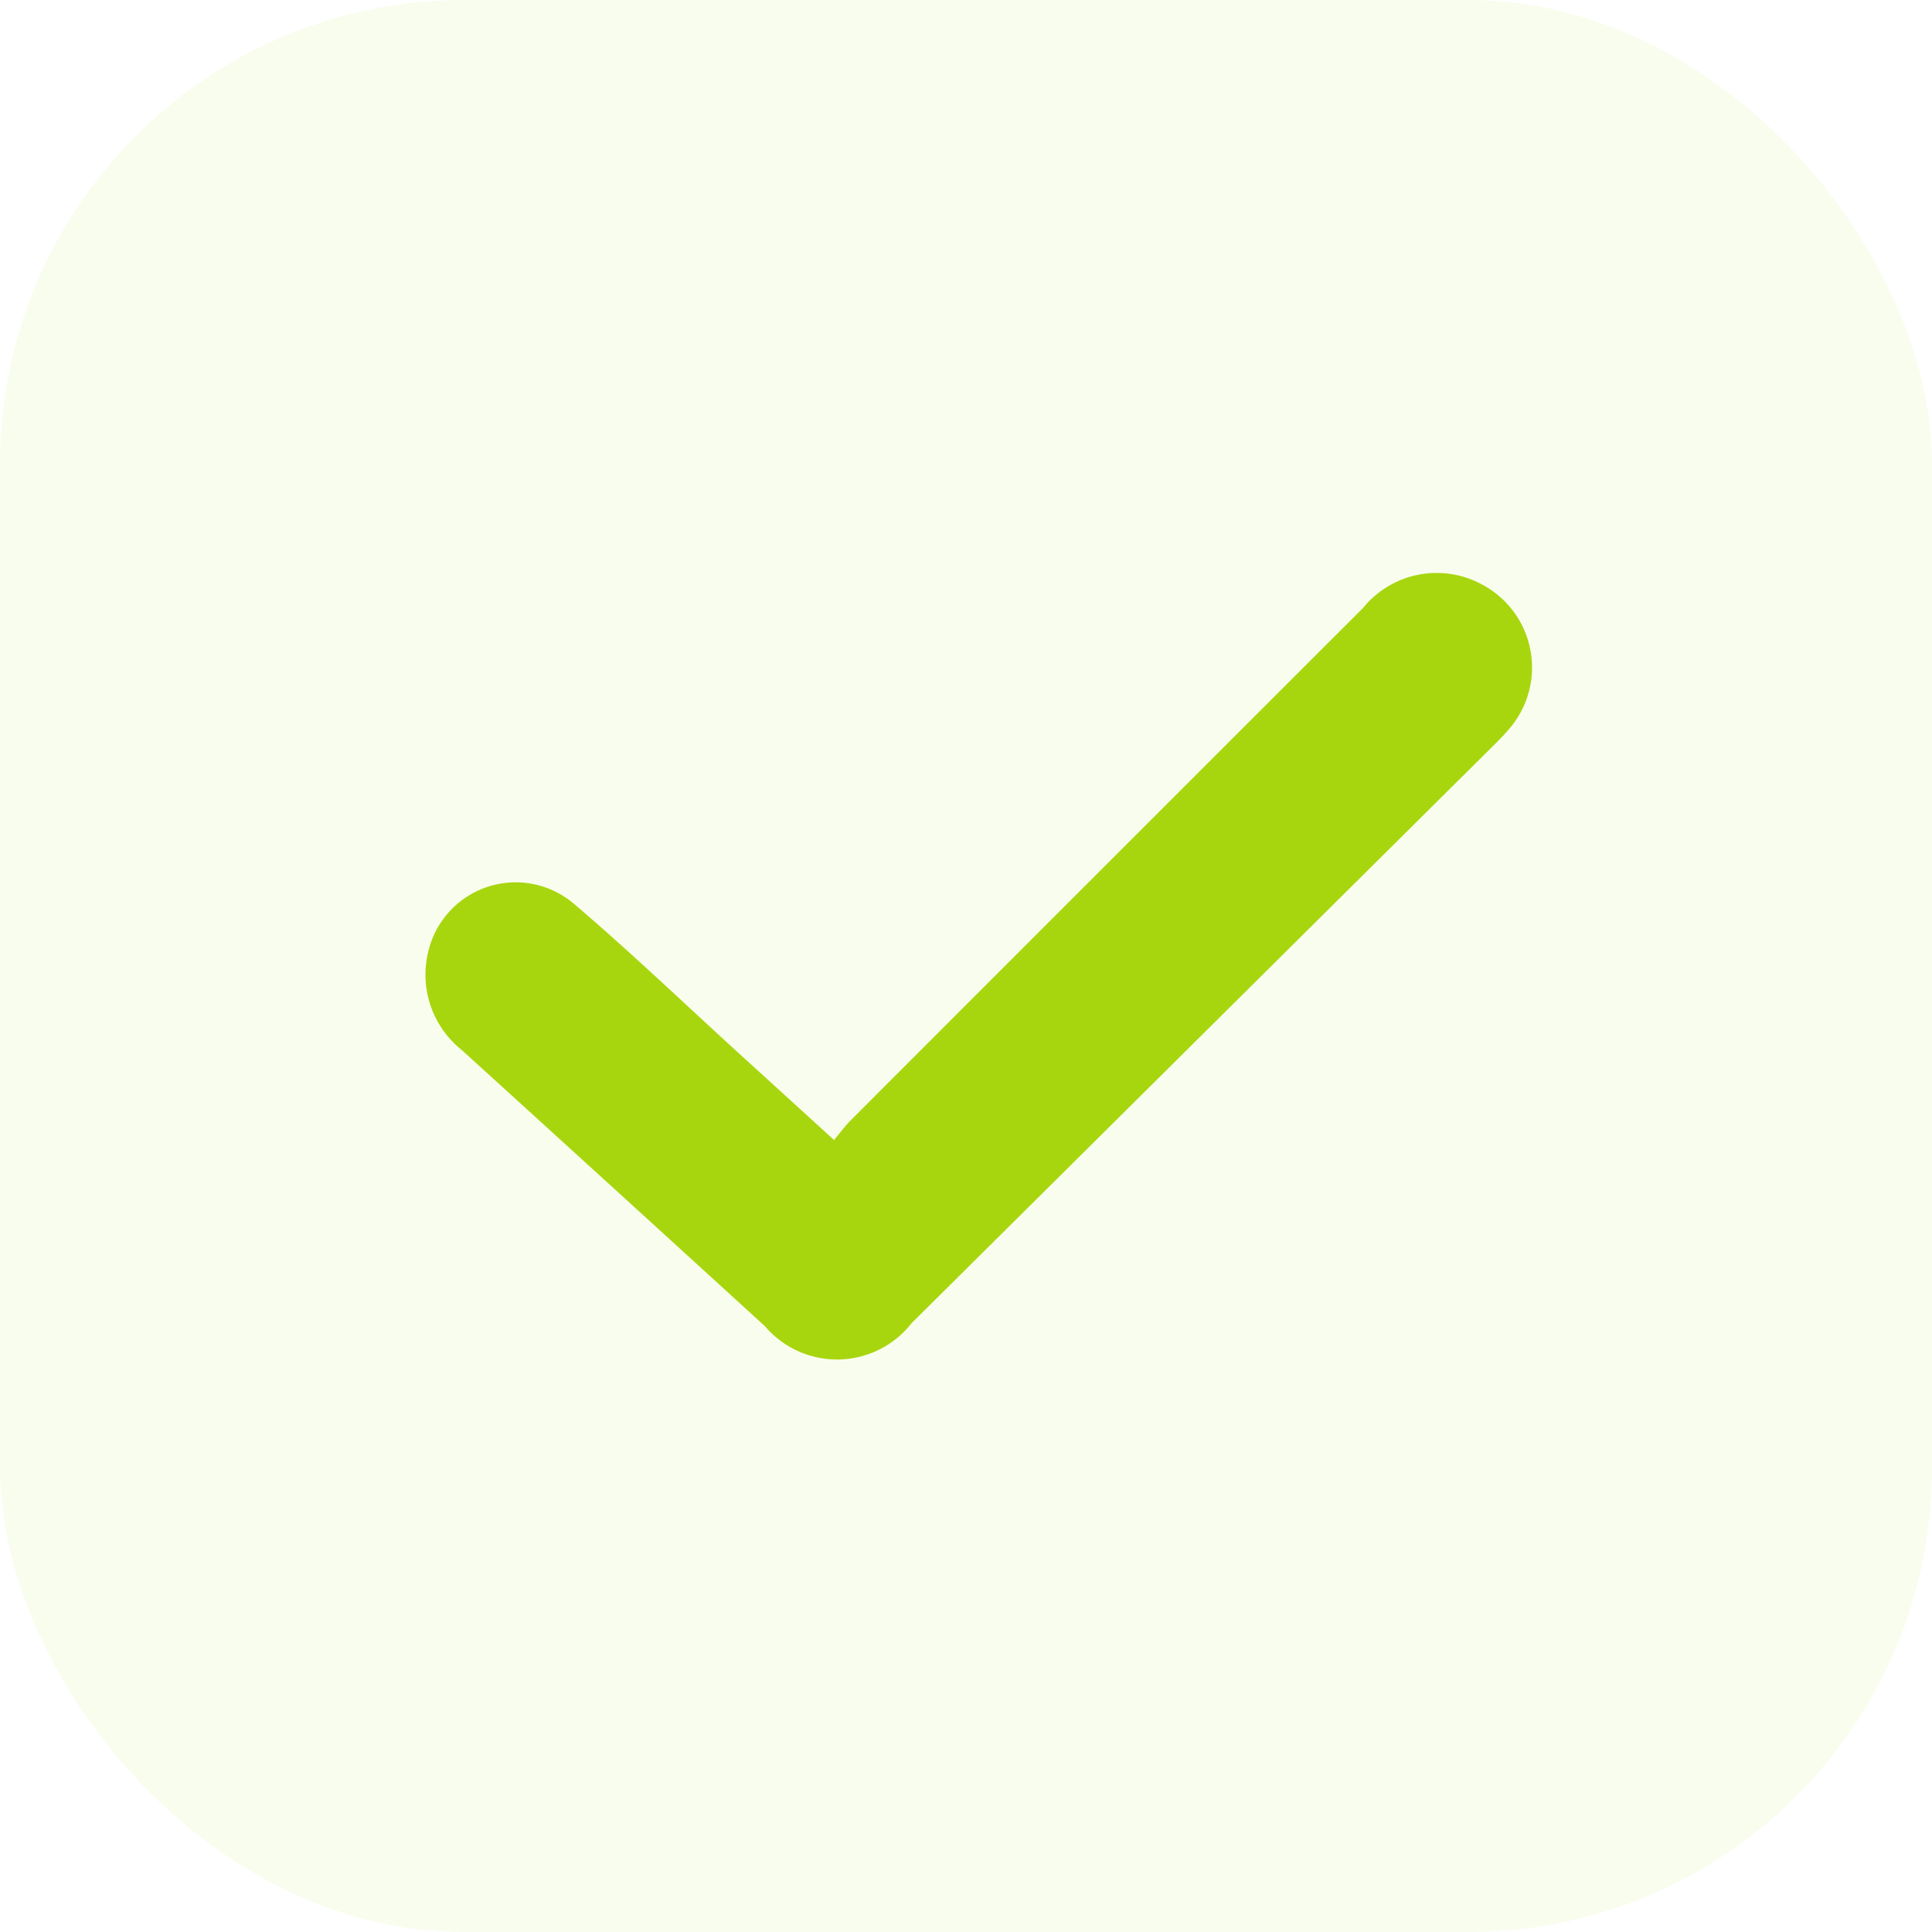
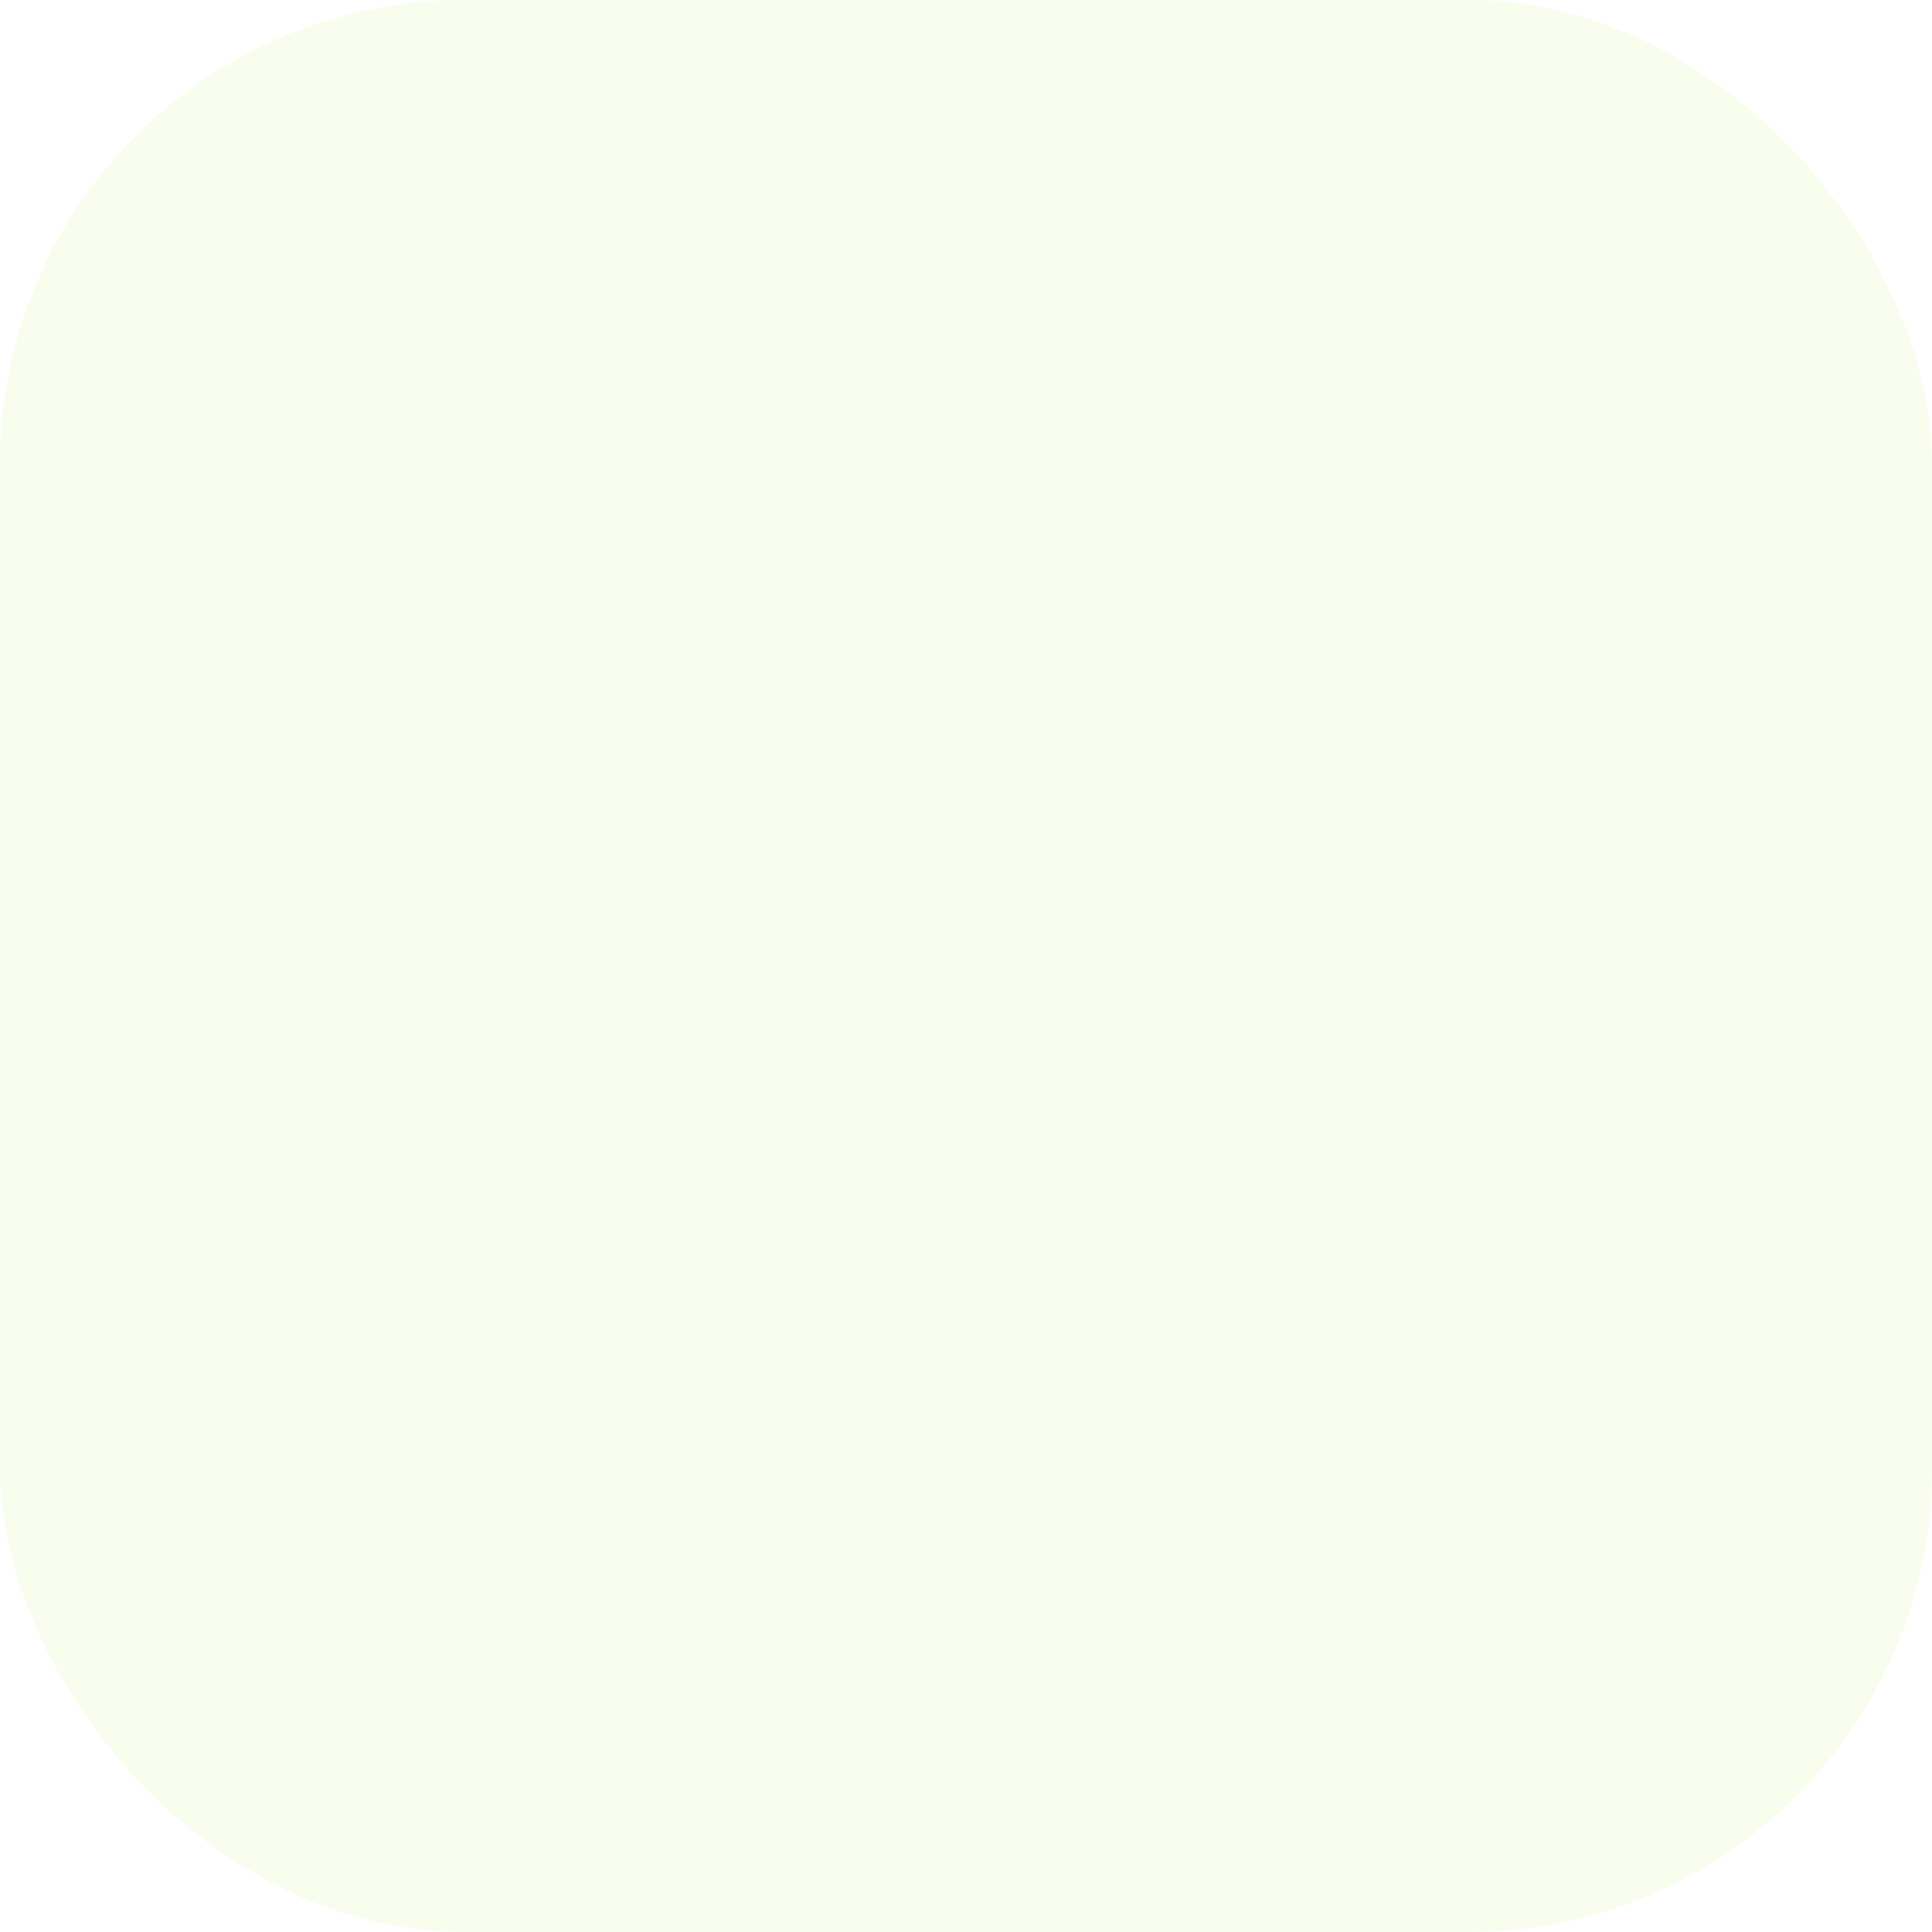
<svg xmlns="http://www.w3.org/2000/svg" width="25" height="25" viewBox="0 0 25 25">
  <g id="checkmark" transform="translate(-4380 -3300)" style="mix-blend-mode: normal;isolation: isolate">
    <g id="_15_Happy_meals" data-name="15 Happy meals" transform="translate(4380 3300)">
      <rect id="Rectangle_27164" data-name="Rectangle 27164" width="25" height="25" rx="6" transform="translate(0)" fill="#a8d60e" opacity="0.07" />
      <g id="Group_91181" data-name="Group 91181" transform="translate(2.667 3.214)">
        <rect id="Rectangle_27165" data-name="Rectangle 27165" width="19.286" height="18.571" fill="none" />
-         <path id="Path_181830" data-name="Path 181830" d="M248.668,350.083c.081-.1.137-.173.2-.24q3.321-3.324,6.644-6.644a1.228,1.228,0,0,1,1.549-.3,1.215,1.215,0,0,1,.367,1.835,2.749,2.749,0,0,1-.21.227l-7.546,7.491a1.226,1.226,0,0,1-1.9.039q-1.958-1.788-3.921-3.572a1.248,1.248,0,0,1-.433-1.28,1.162,1.162,0,0,1,1.887-.61c.724.616,1.412,1.276,2.115,1.917Z" transform="translate(-240.542 -338.545)" fill="#a8d60e" />
      </g>
    </g>
  </g>
</svg>